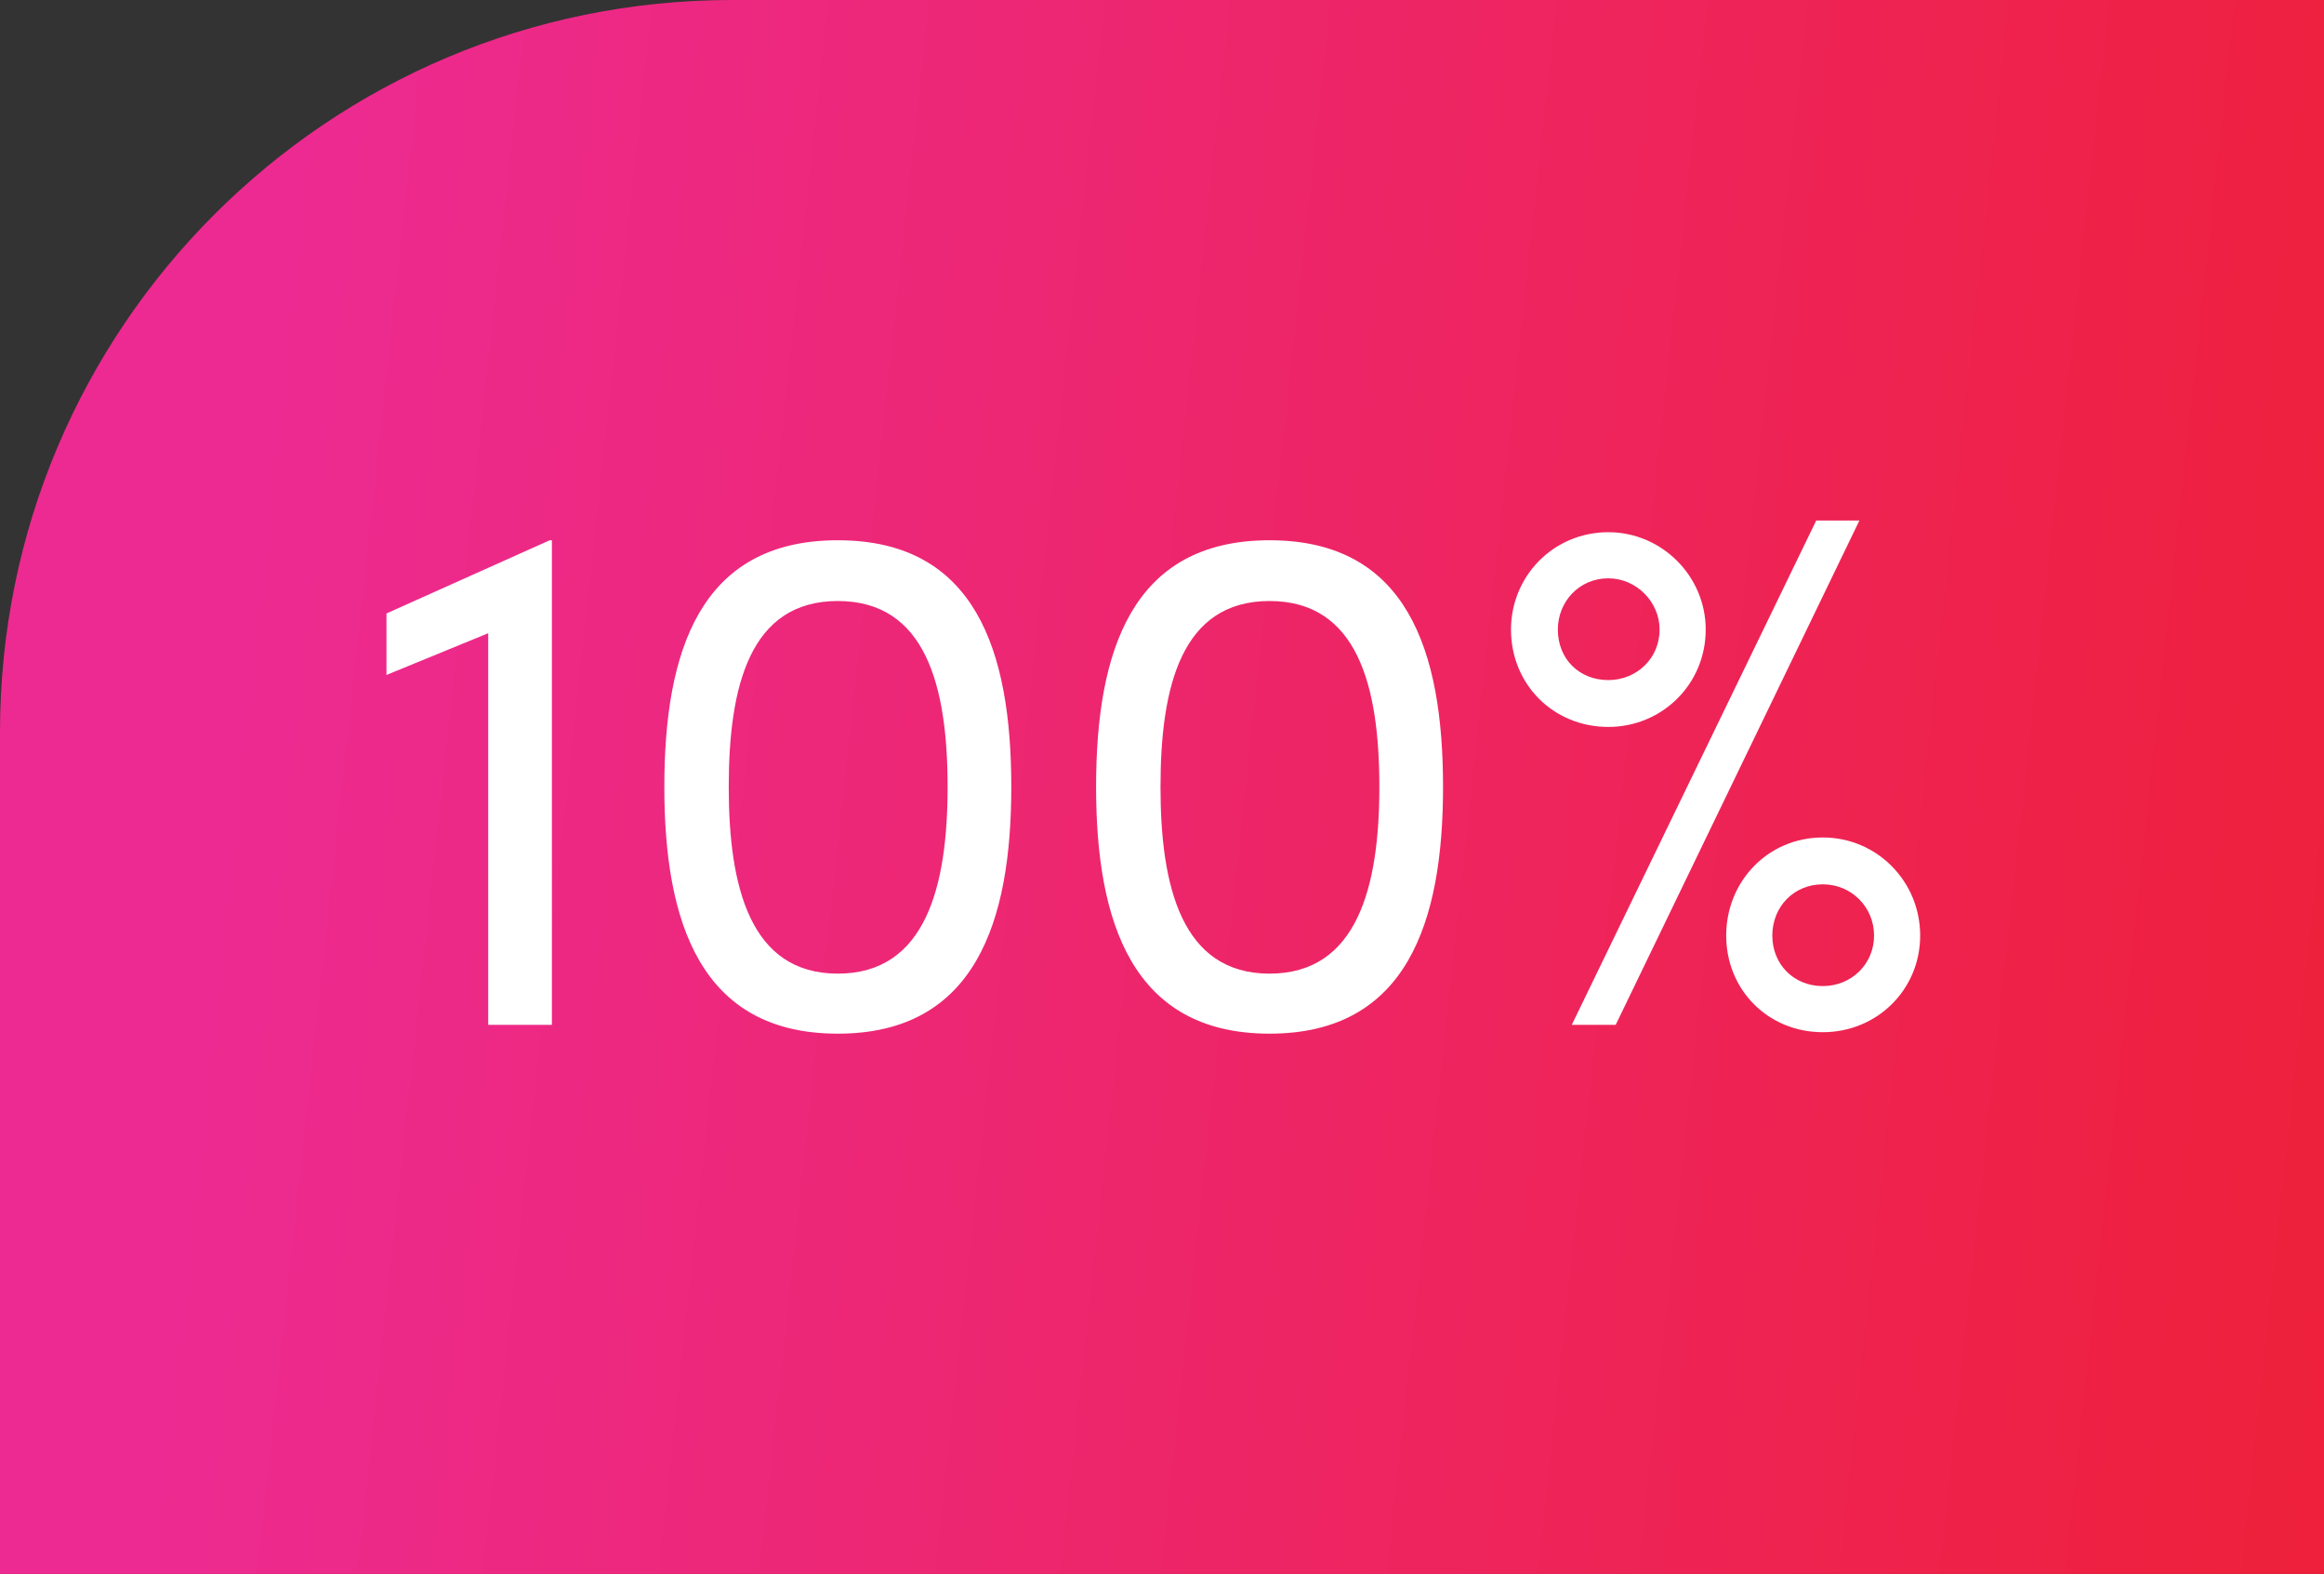
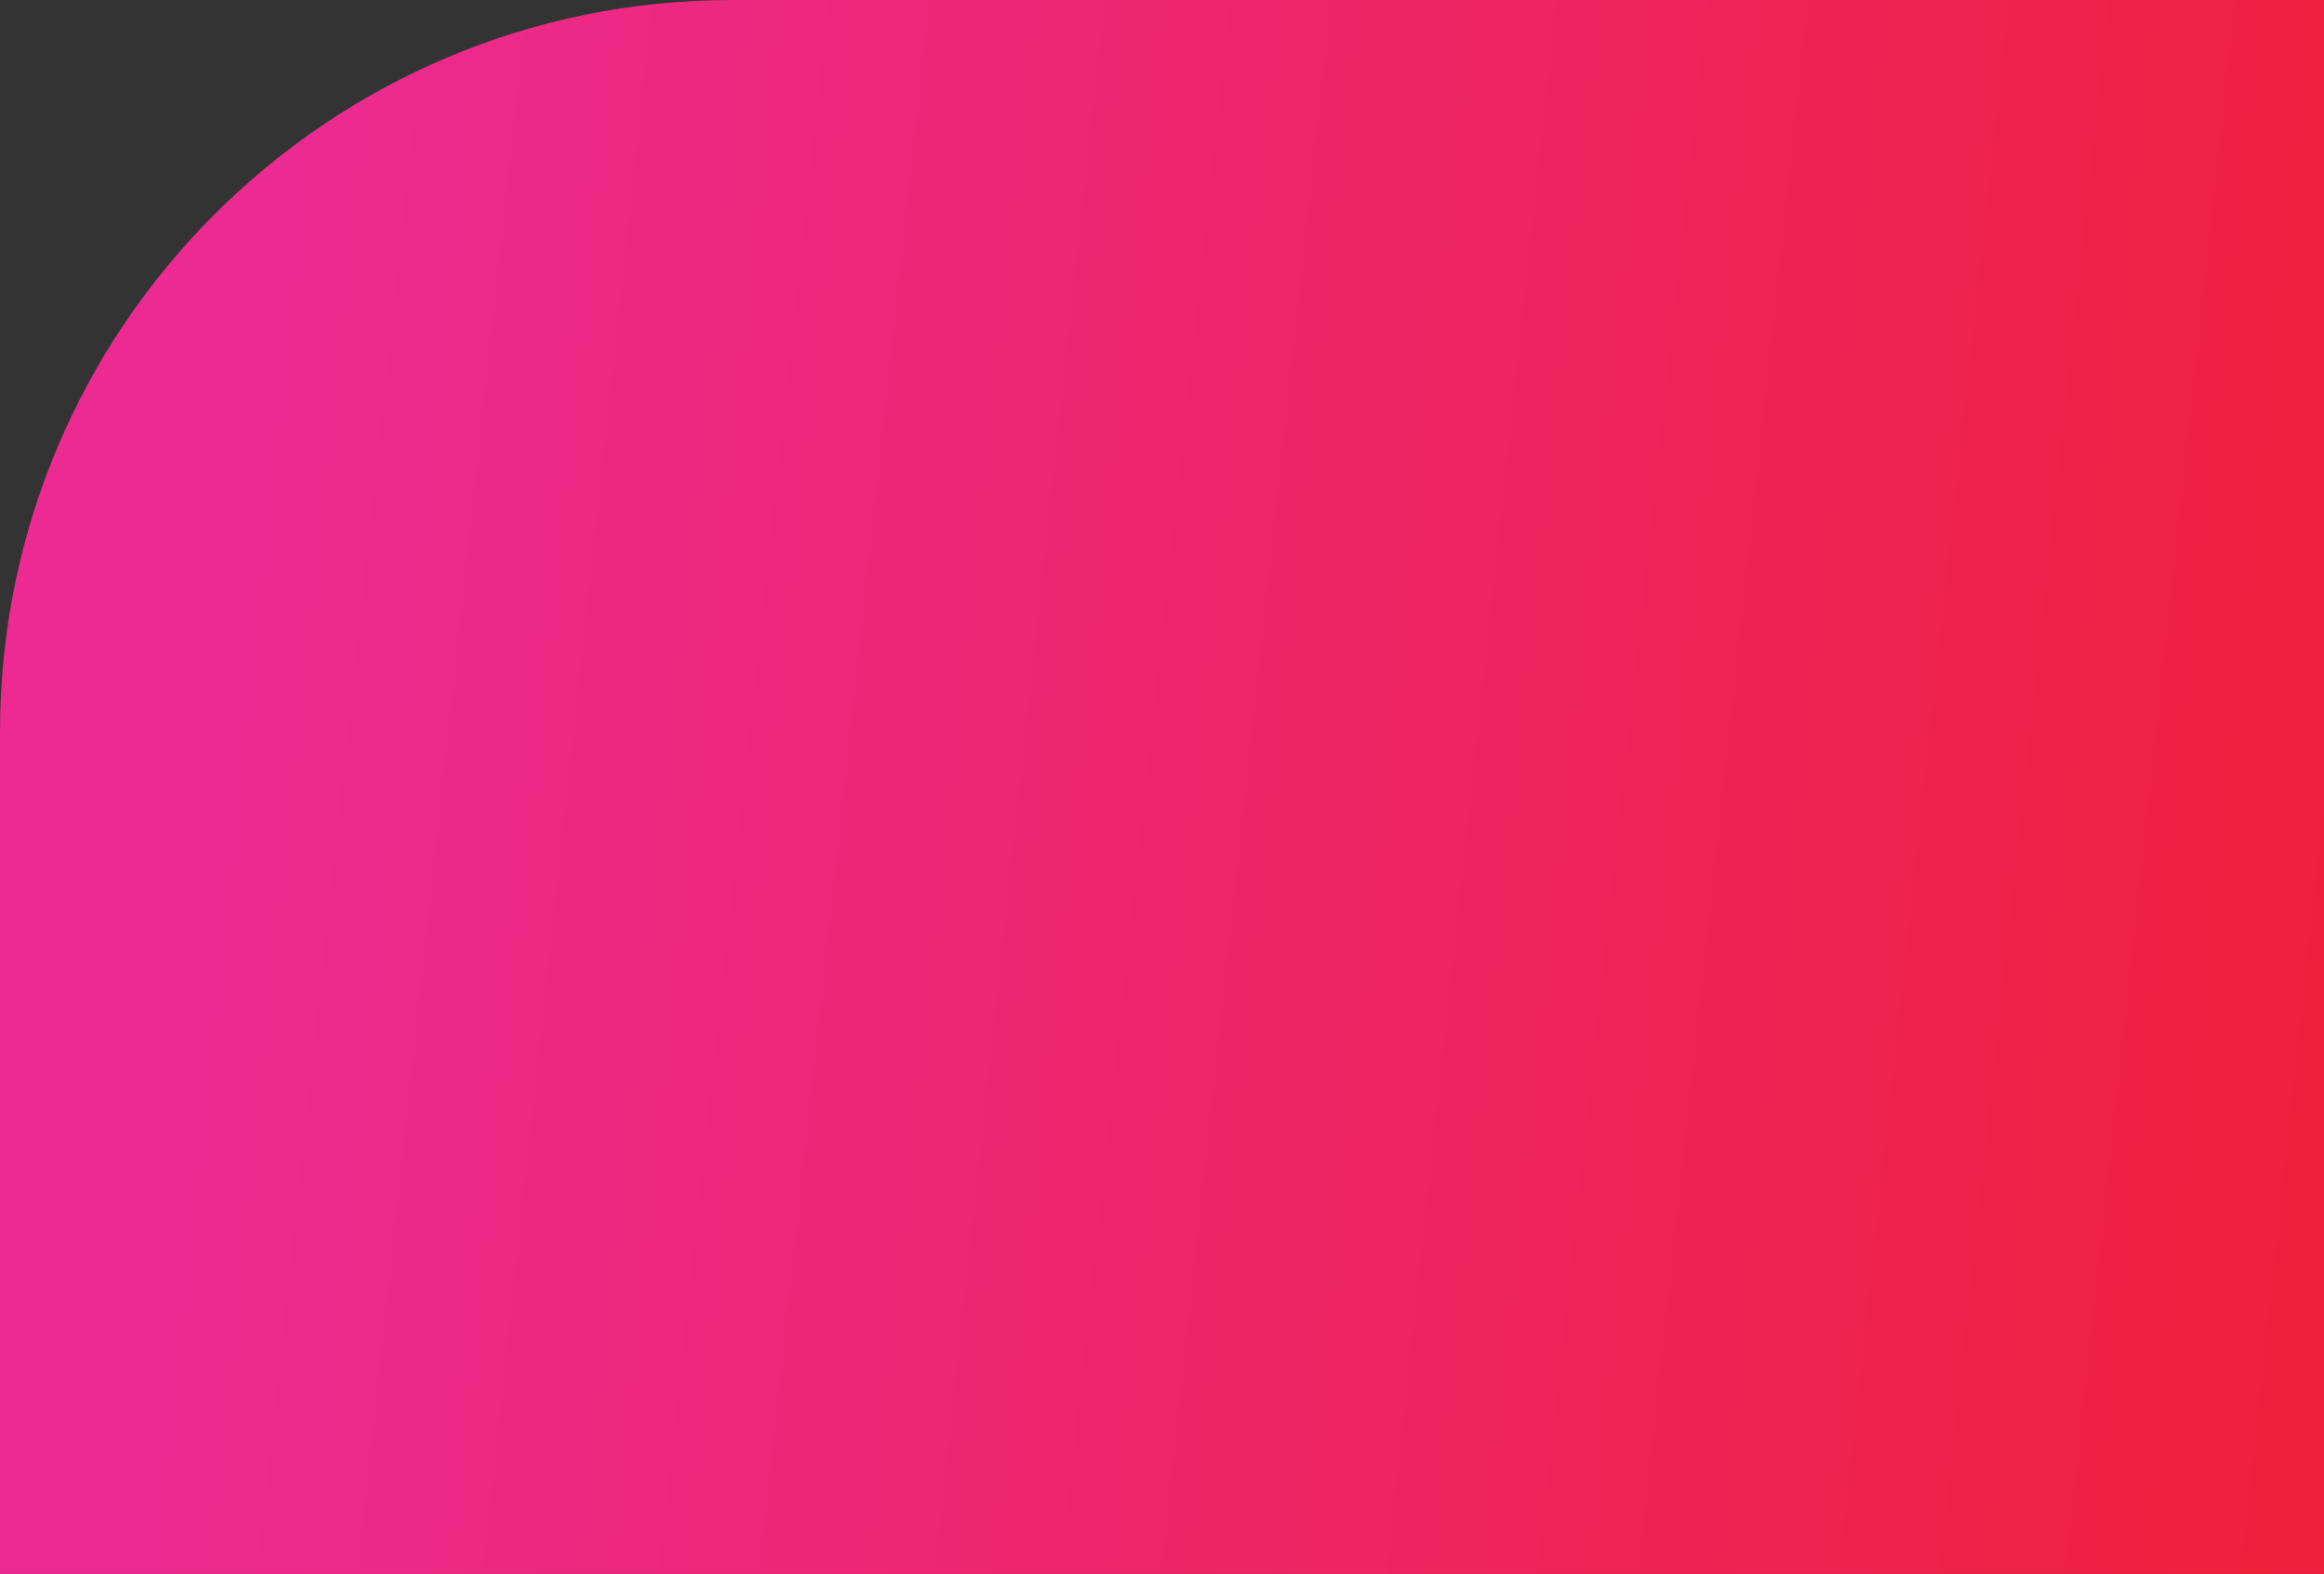
<svg xmlns="http://www.w3.org/2000/svg" width="127" height="86" viewBox="0 0 127 86" fill="none">
  <rect x="0" y="0" width="127" height="86" fill="#333333" stroke="none" />
  <path d="M0 40C0 17.909 17.909 0 40 0H127V86H0V40Z" fill="url(#paint0_linear_1846_864)" />
-   <path d="M21.12 33.52L30.04 29.52H30.16V56H26.68V34.6L21.12 36.88V33.52ZM45.784 56.48C38.264 56.48 36.304 50.36 36.304 43C36.304 35.56 38.264 29.52 45.784 29.52C53.304 29.52 55.264 35.56 55.264 43C55.264 50.36 53.304 56.48 45.784 56.48ZM45.784 53.2C50.584 53.2 51.784 48.44 51.784 43C51.784 37.48 50.584 32.84 45.784 32.84C40.984 32.84 39.824 37.48 39.824 43C39.824 48.44 40.984 53.2 45.784 53.2ZM69.378 56.48C61.858 56.48 59.898 50.36 59.898 43C59.898 35.56 61.858 29.52 69.378 29.52C76.898 29.52 78.858 35.56 78.858 43C78.858 50.36 76.898 56.48 69.378 56.48ZM69.378 53.2C74.178 53.2 75.378 48.44 75.378 43C75.378 37.48 74.178 32.84 69.378 32.84C64.578 32.84 63.418 37.48 63.418 43C63.418 48.44 64.578 53.2 69.378 53.2ZM88.292 56H85.892L99.252 28.44H101.612L88.292 56ZM87.892 39.72C84.892 39.72 82.572 37.4 82.572 34.4C82.572 31.48 84.892 29.08 87.892 29.08C90.812 29.08 93.212 31.48 93.212 34.4C93.212 37.4 90.812 39.72 87.892 39.72ZM87.892 37.16C89.412 37.16 90.692 36 90.692 34.4C90.692 32.88 89.412 31.6 87.892 31.6C86.292 31.6 85.132 32.88 85.132 34.4C85.132 36 86.292 37.16 87.892 37.16ZM99.612 56.4C96.612 56.4 94.332 54.08 94.332 51.12C94.332 48.16 96.612 45.76 99.612 45.76C102.572 45.76 104.932 48.16 104.932 51.12C104.932 54.08 102.572 56.4 99.612 56.4ZM99.612 53.88C101.172 53.88 102.412 52.68 102.412 51.12C102.412 49.56 101.172 48.32 99.612 48.32C98.012 48.32 96.852 49.56 96.852 51.12C96.852 52.68 98.012 53.88 99.612 53.88Z" fill="white" />
  <defs>
    <linearGradient id="paint0_linear_1846_864" x1="16.522" y1="5.772" x2="138.603" y2="18.962" gradientUnits="userSpaceOnUse">
      <stop stop-color="#ED2A91" />
      <stop offset="1" stop-color="#EE2037" />
    </linearGradient>
  </defs>
</svg>